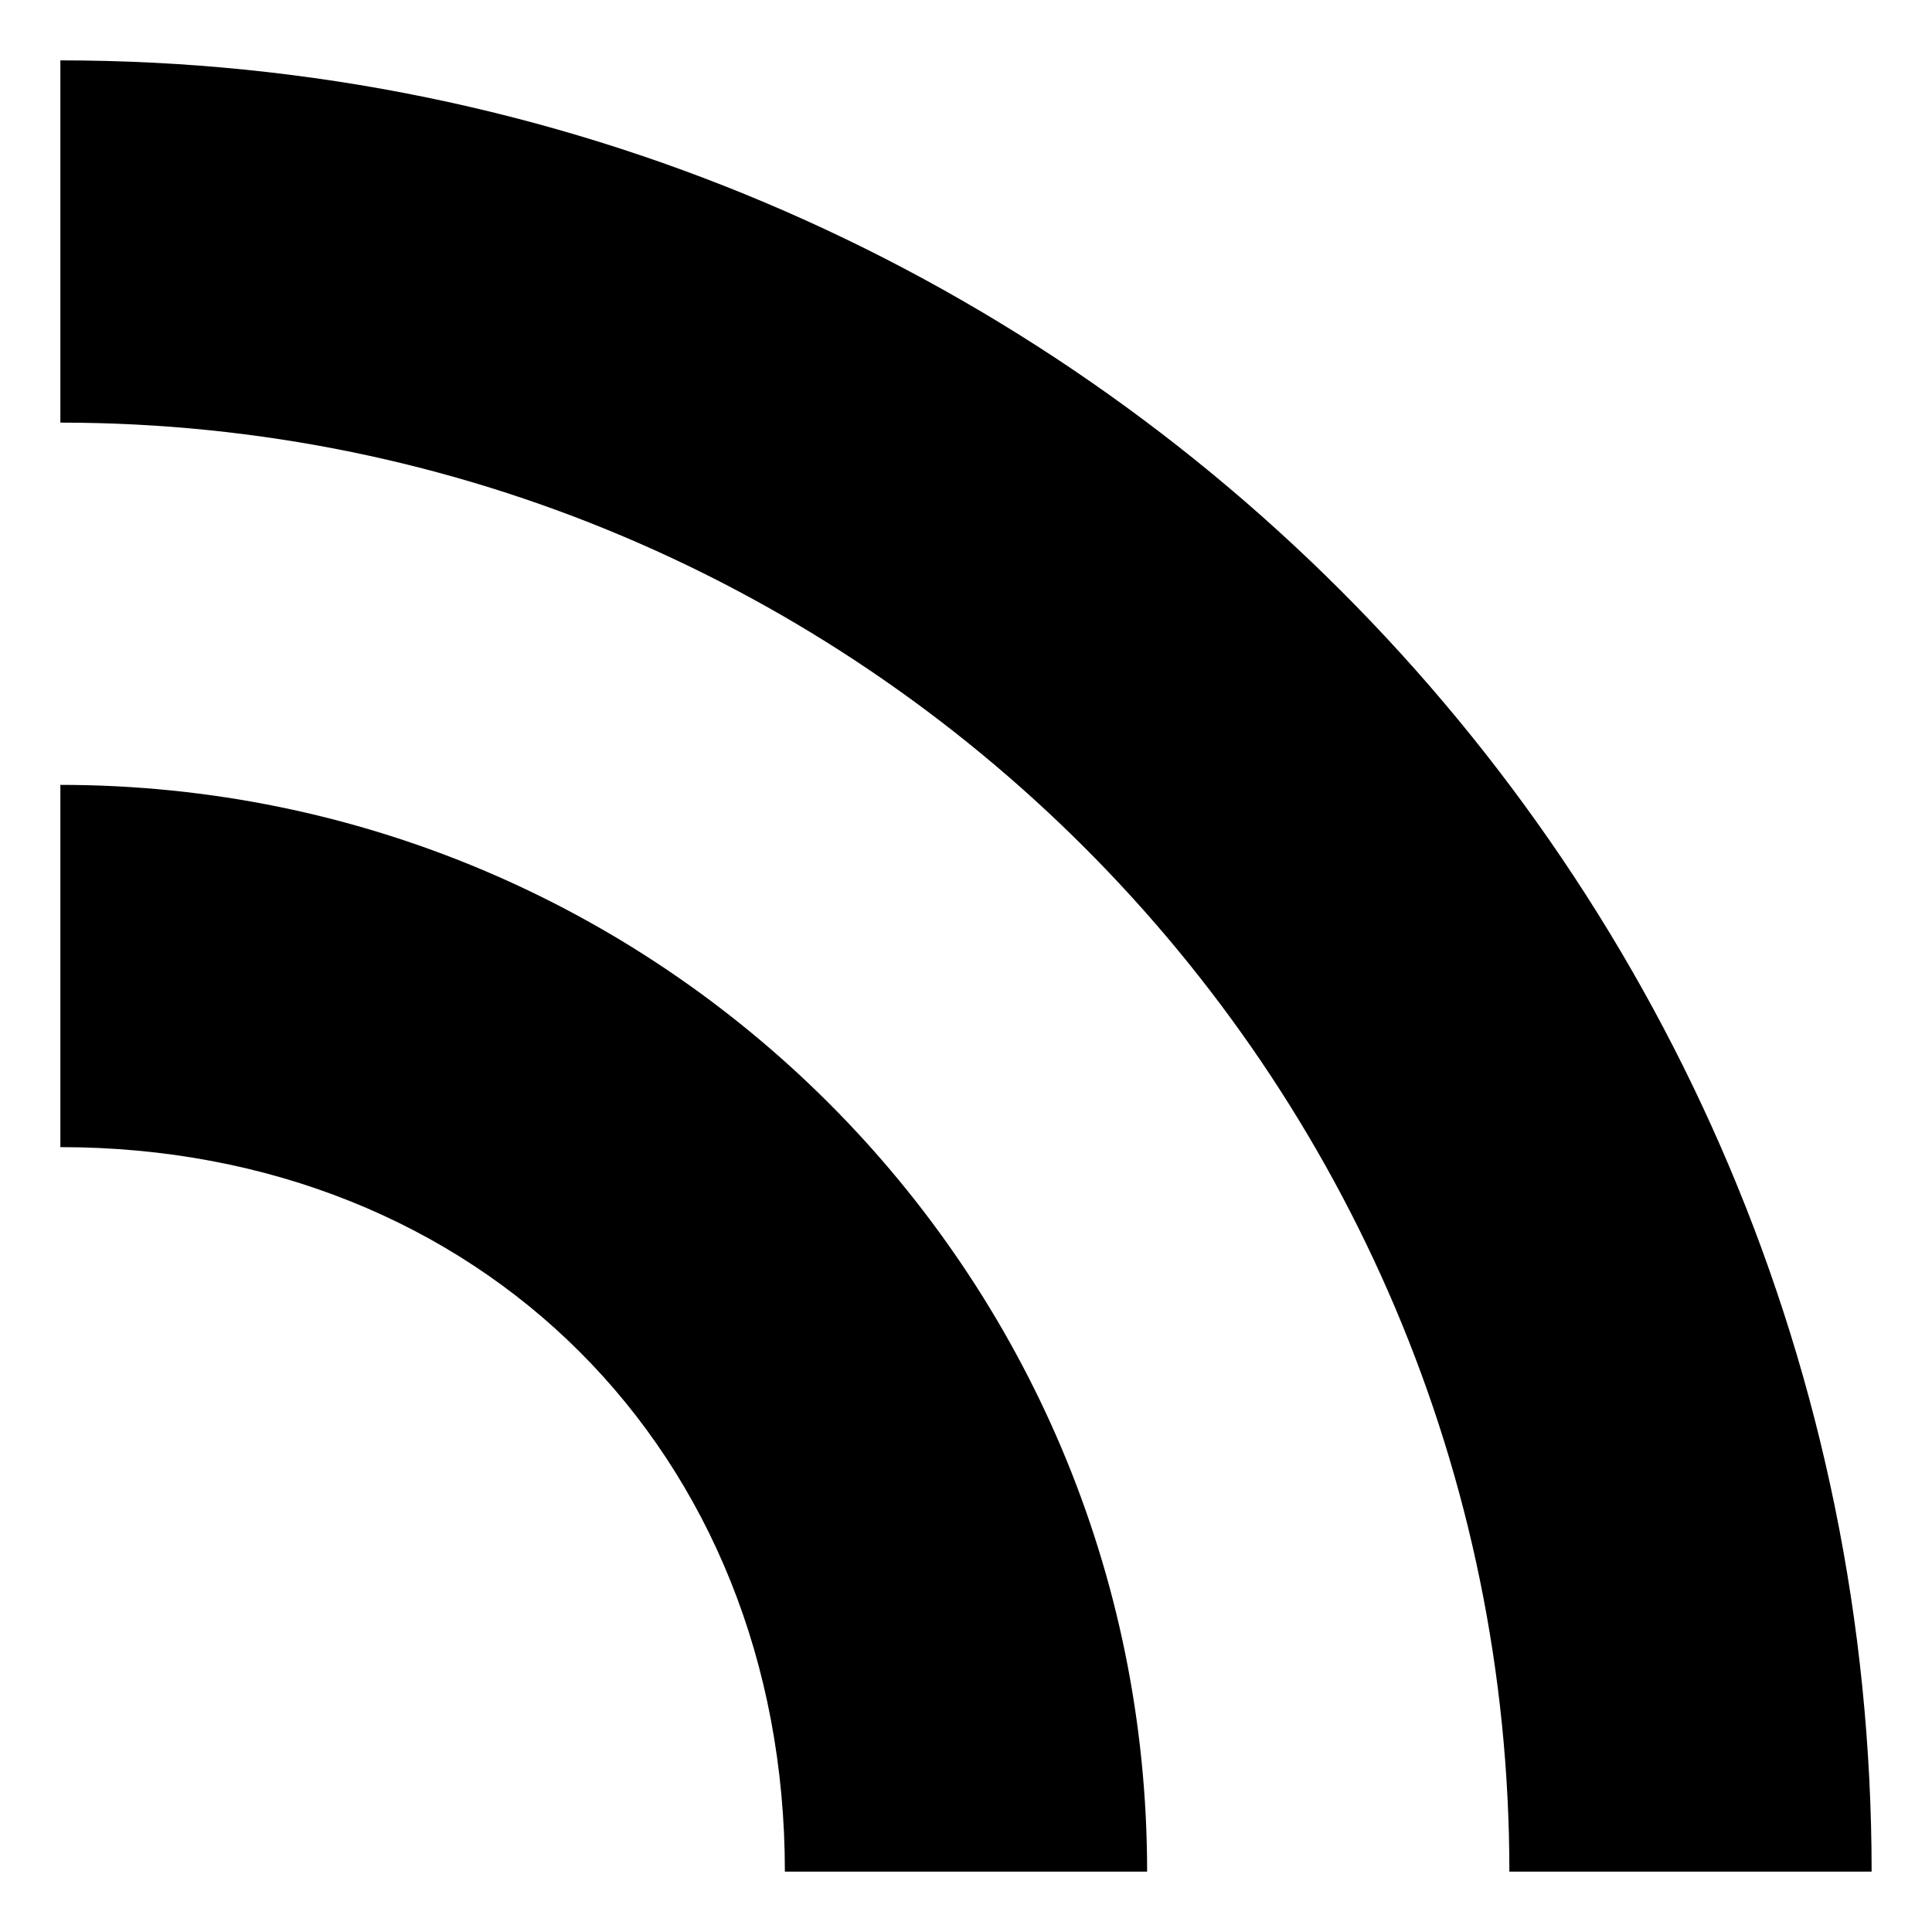
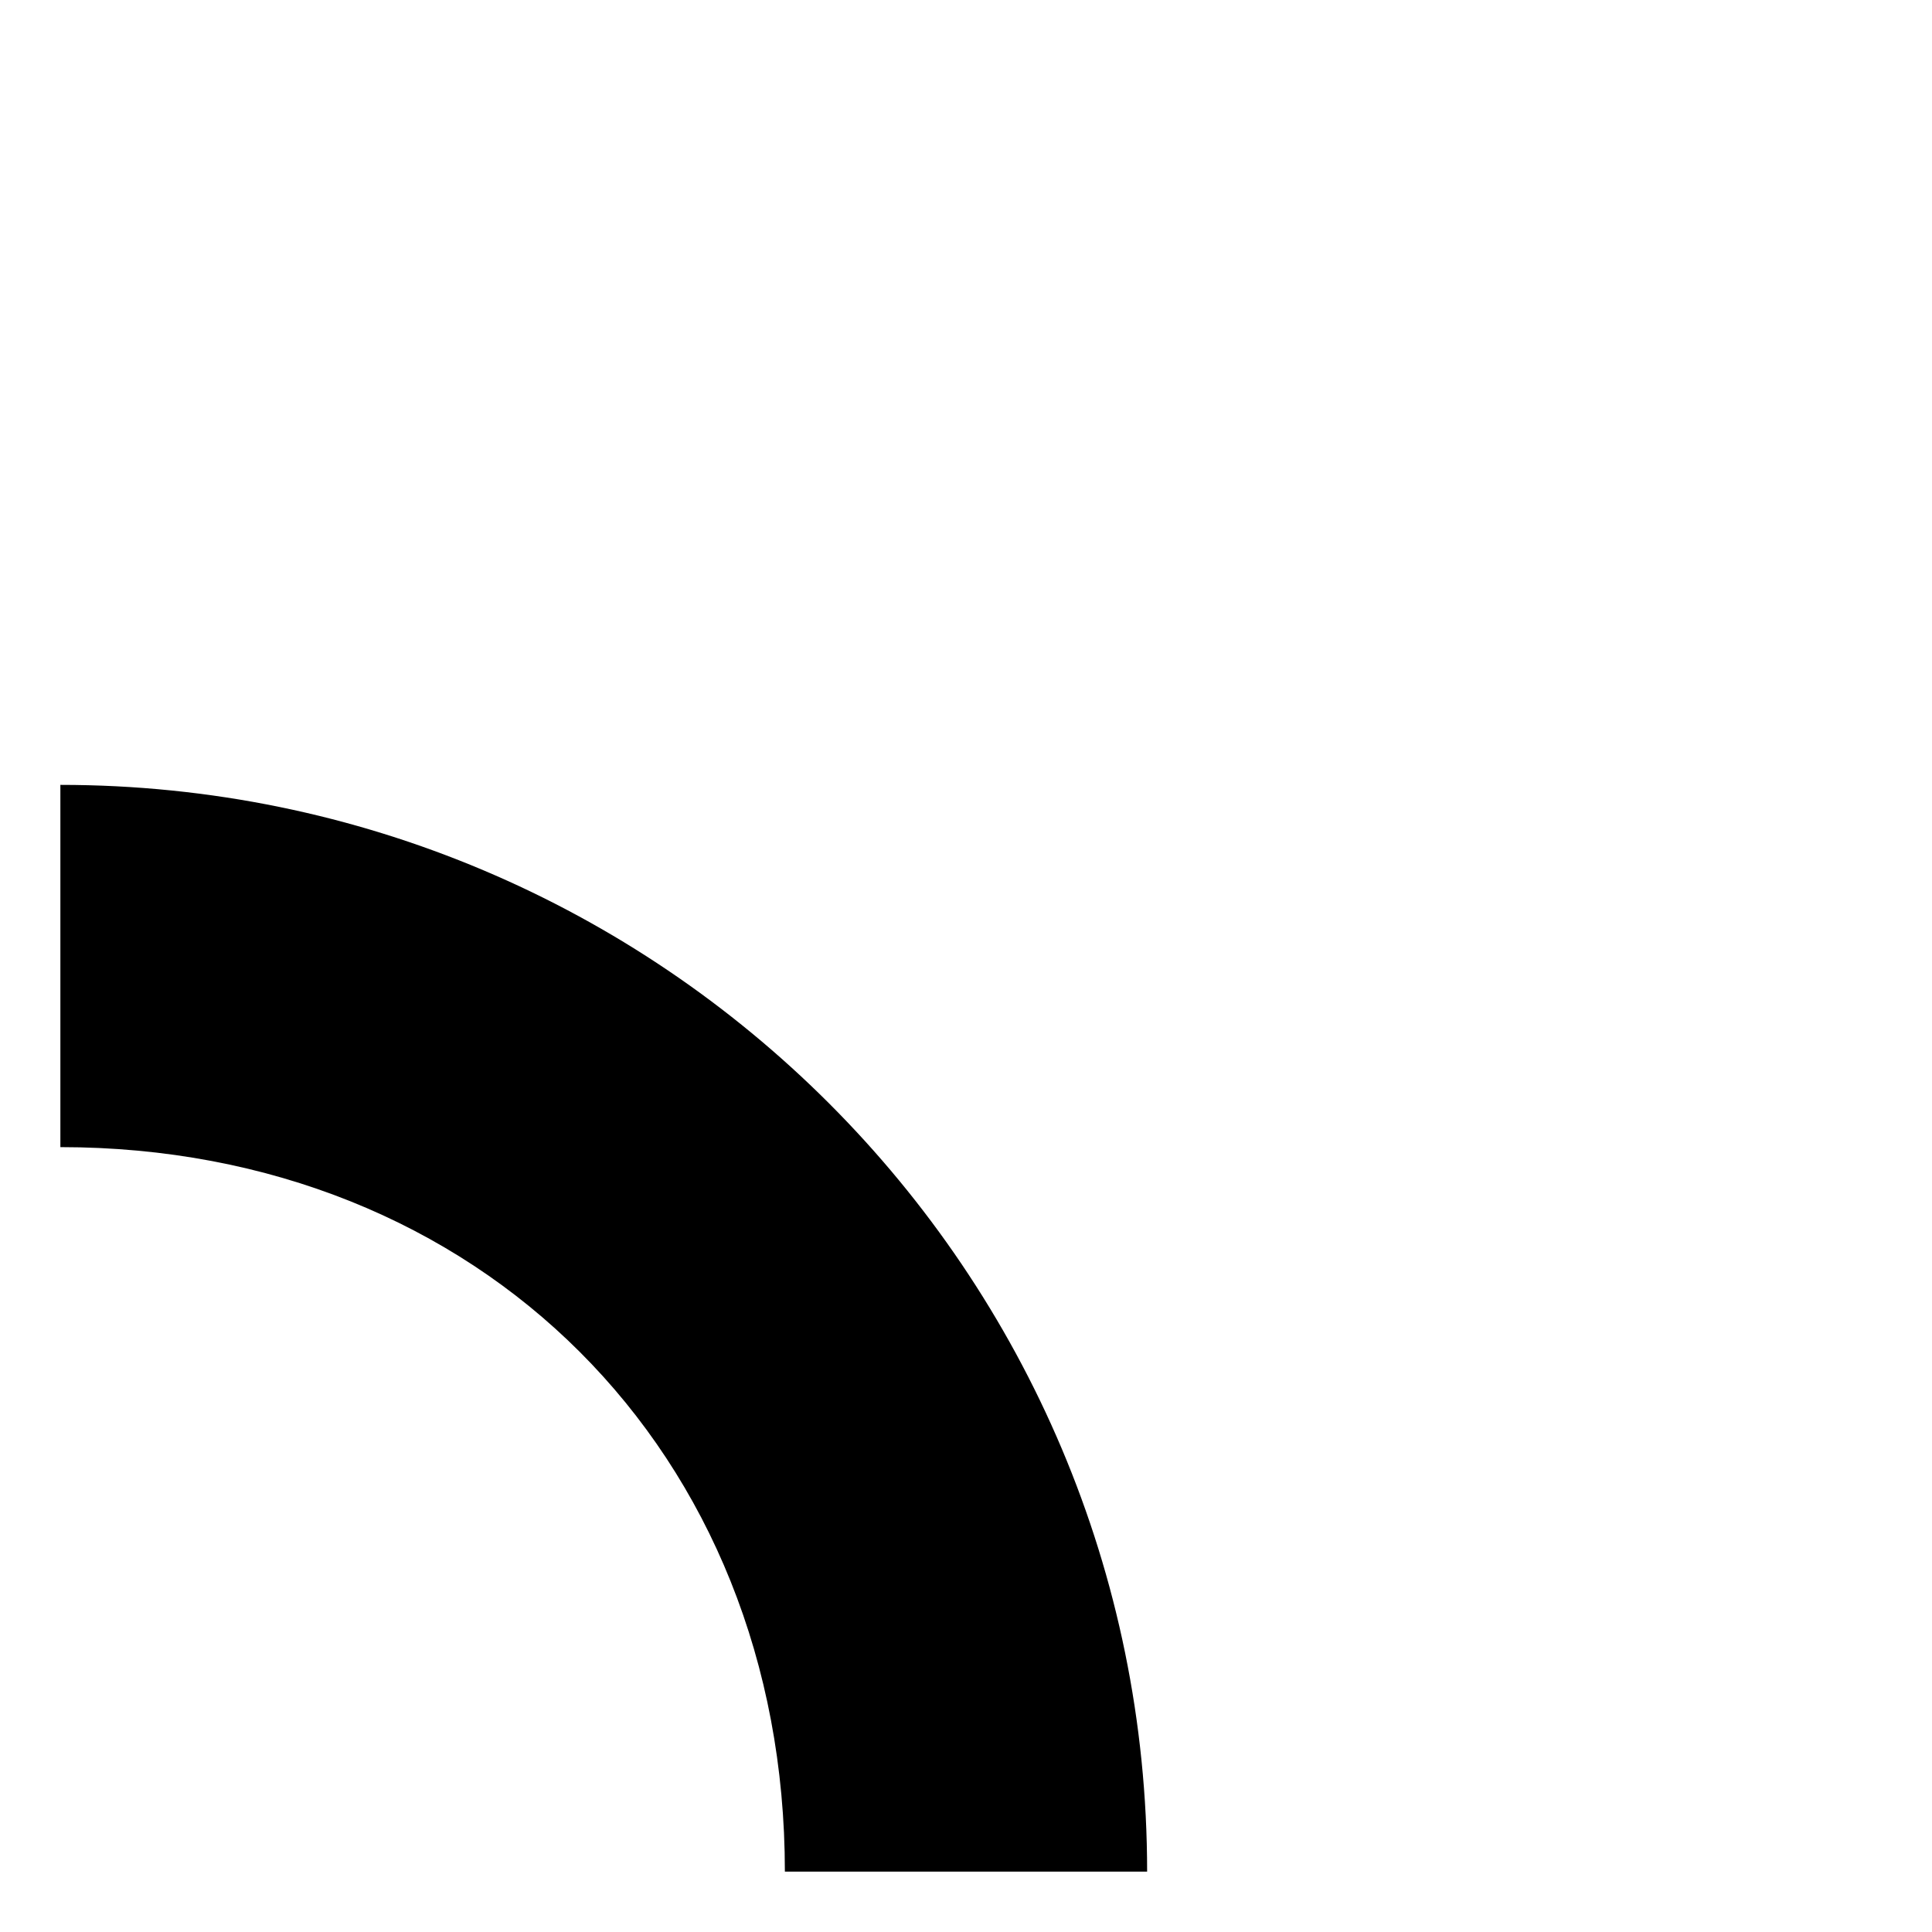
<svg xmlns="http://www.w3.org/2000/svg" viewBox="0 0 16 16" style="enable-background:new 0 0 16 16">
-   <path d="M0.5,0.5v3c6.617,0,12,5.383,12,12h3C15.5,7.216,8.784,0.5,0.5,0.5z" />
  <path d="M0.5,6.5v3c3.474,0,6,2.526,6,6h3C9.5,10.529,5.471,6.5,0.5,6.5z" />
</svg>